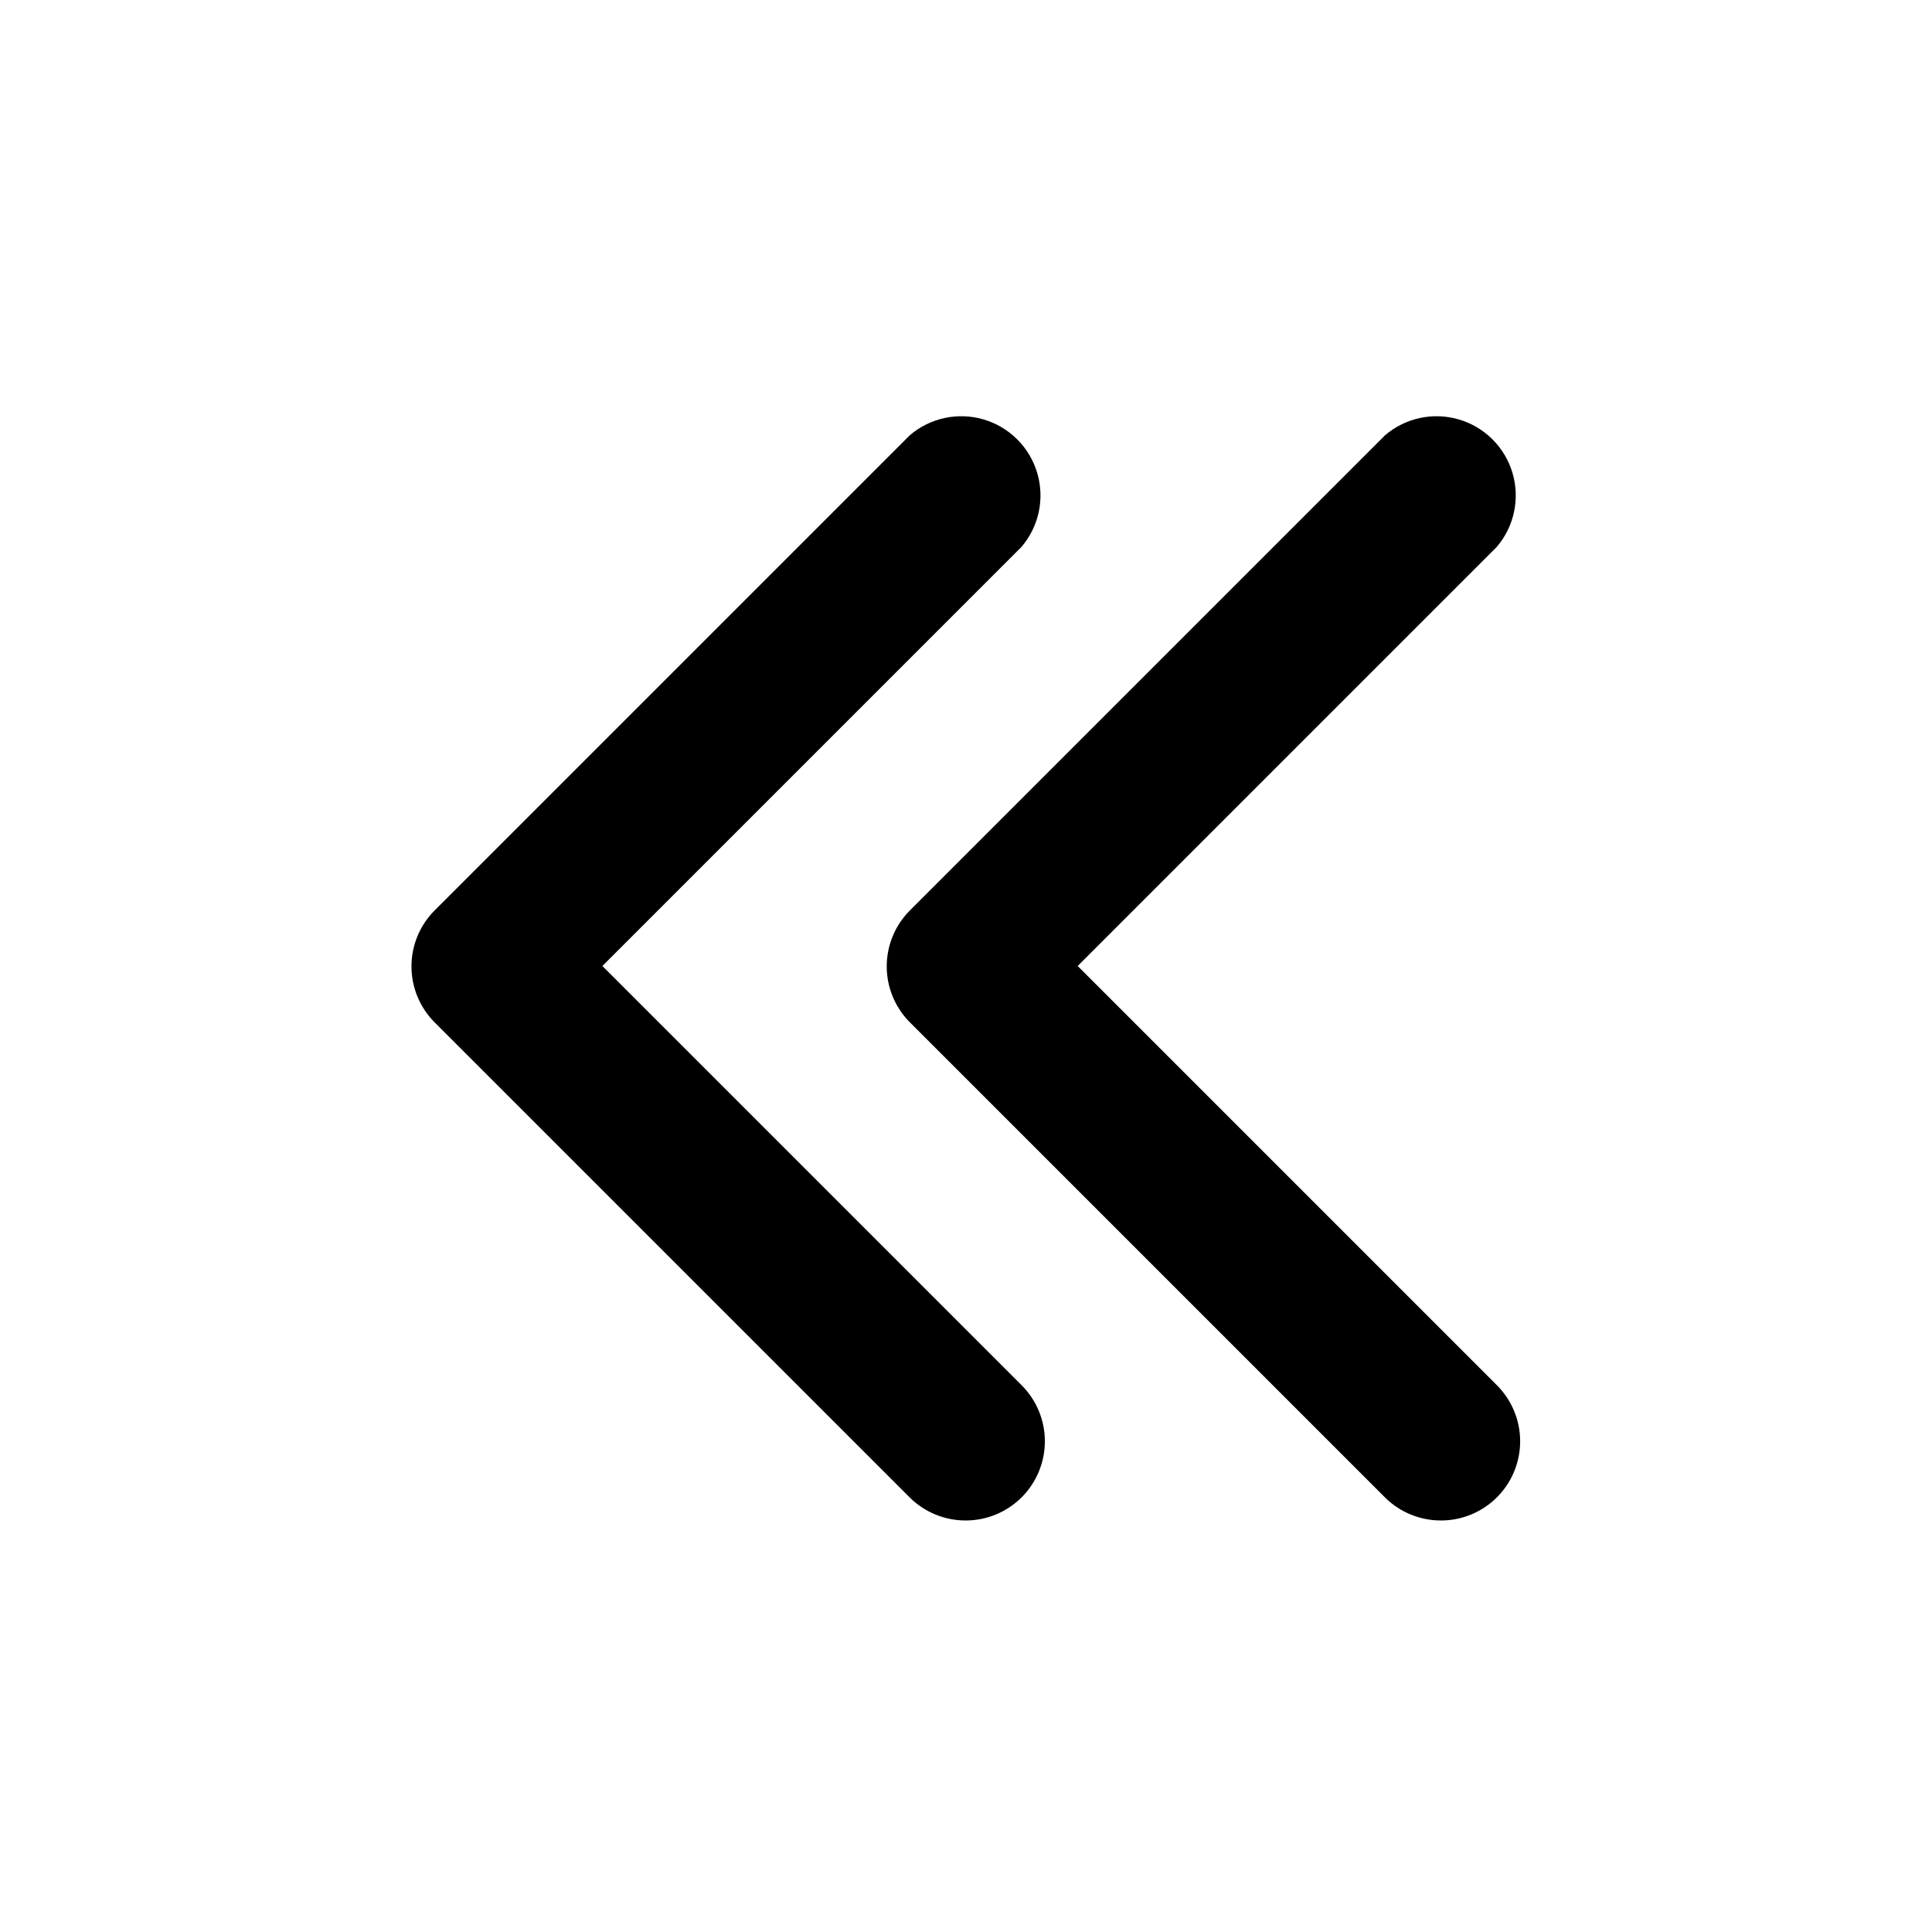
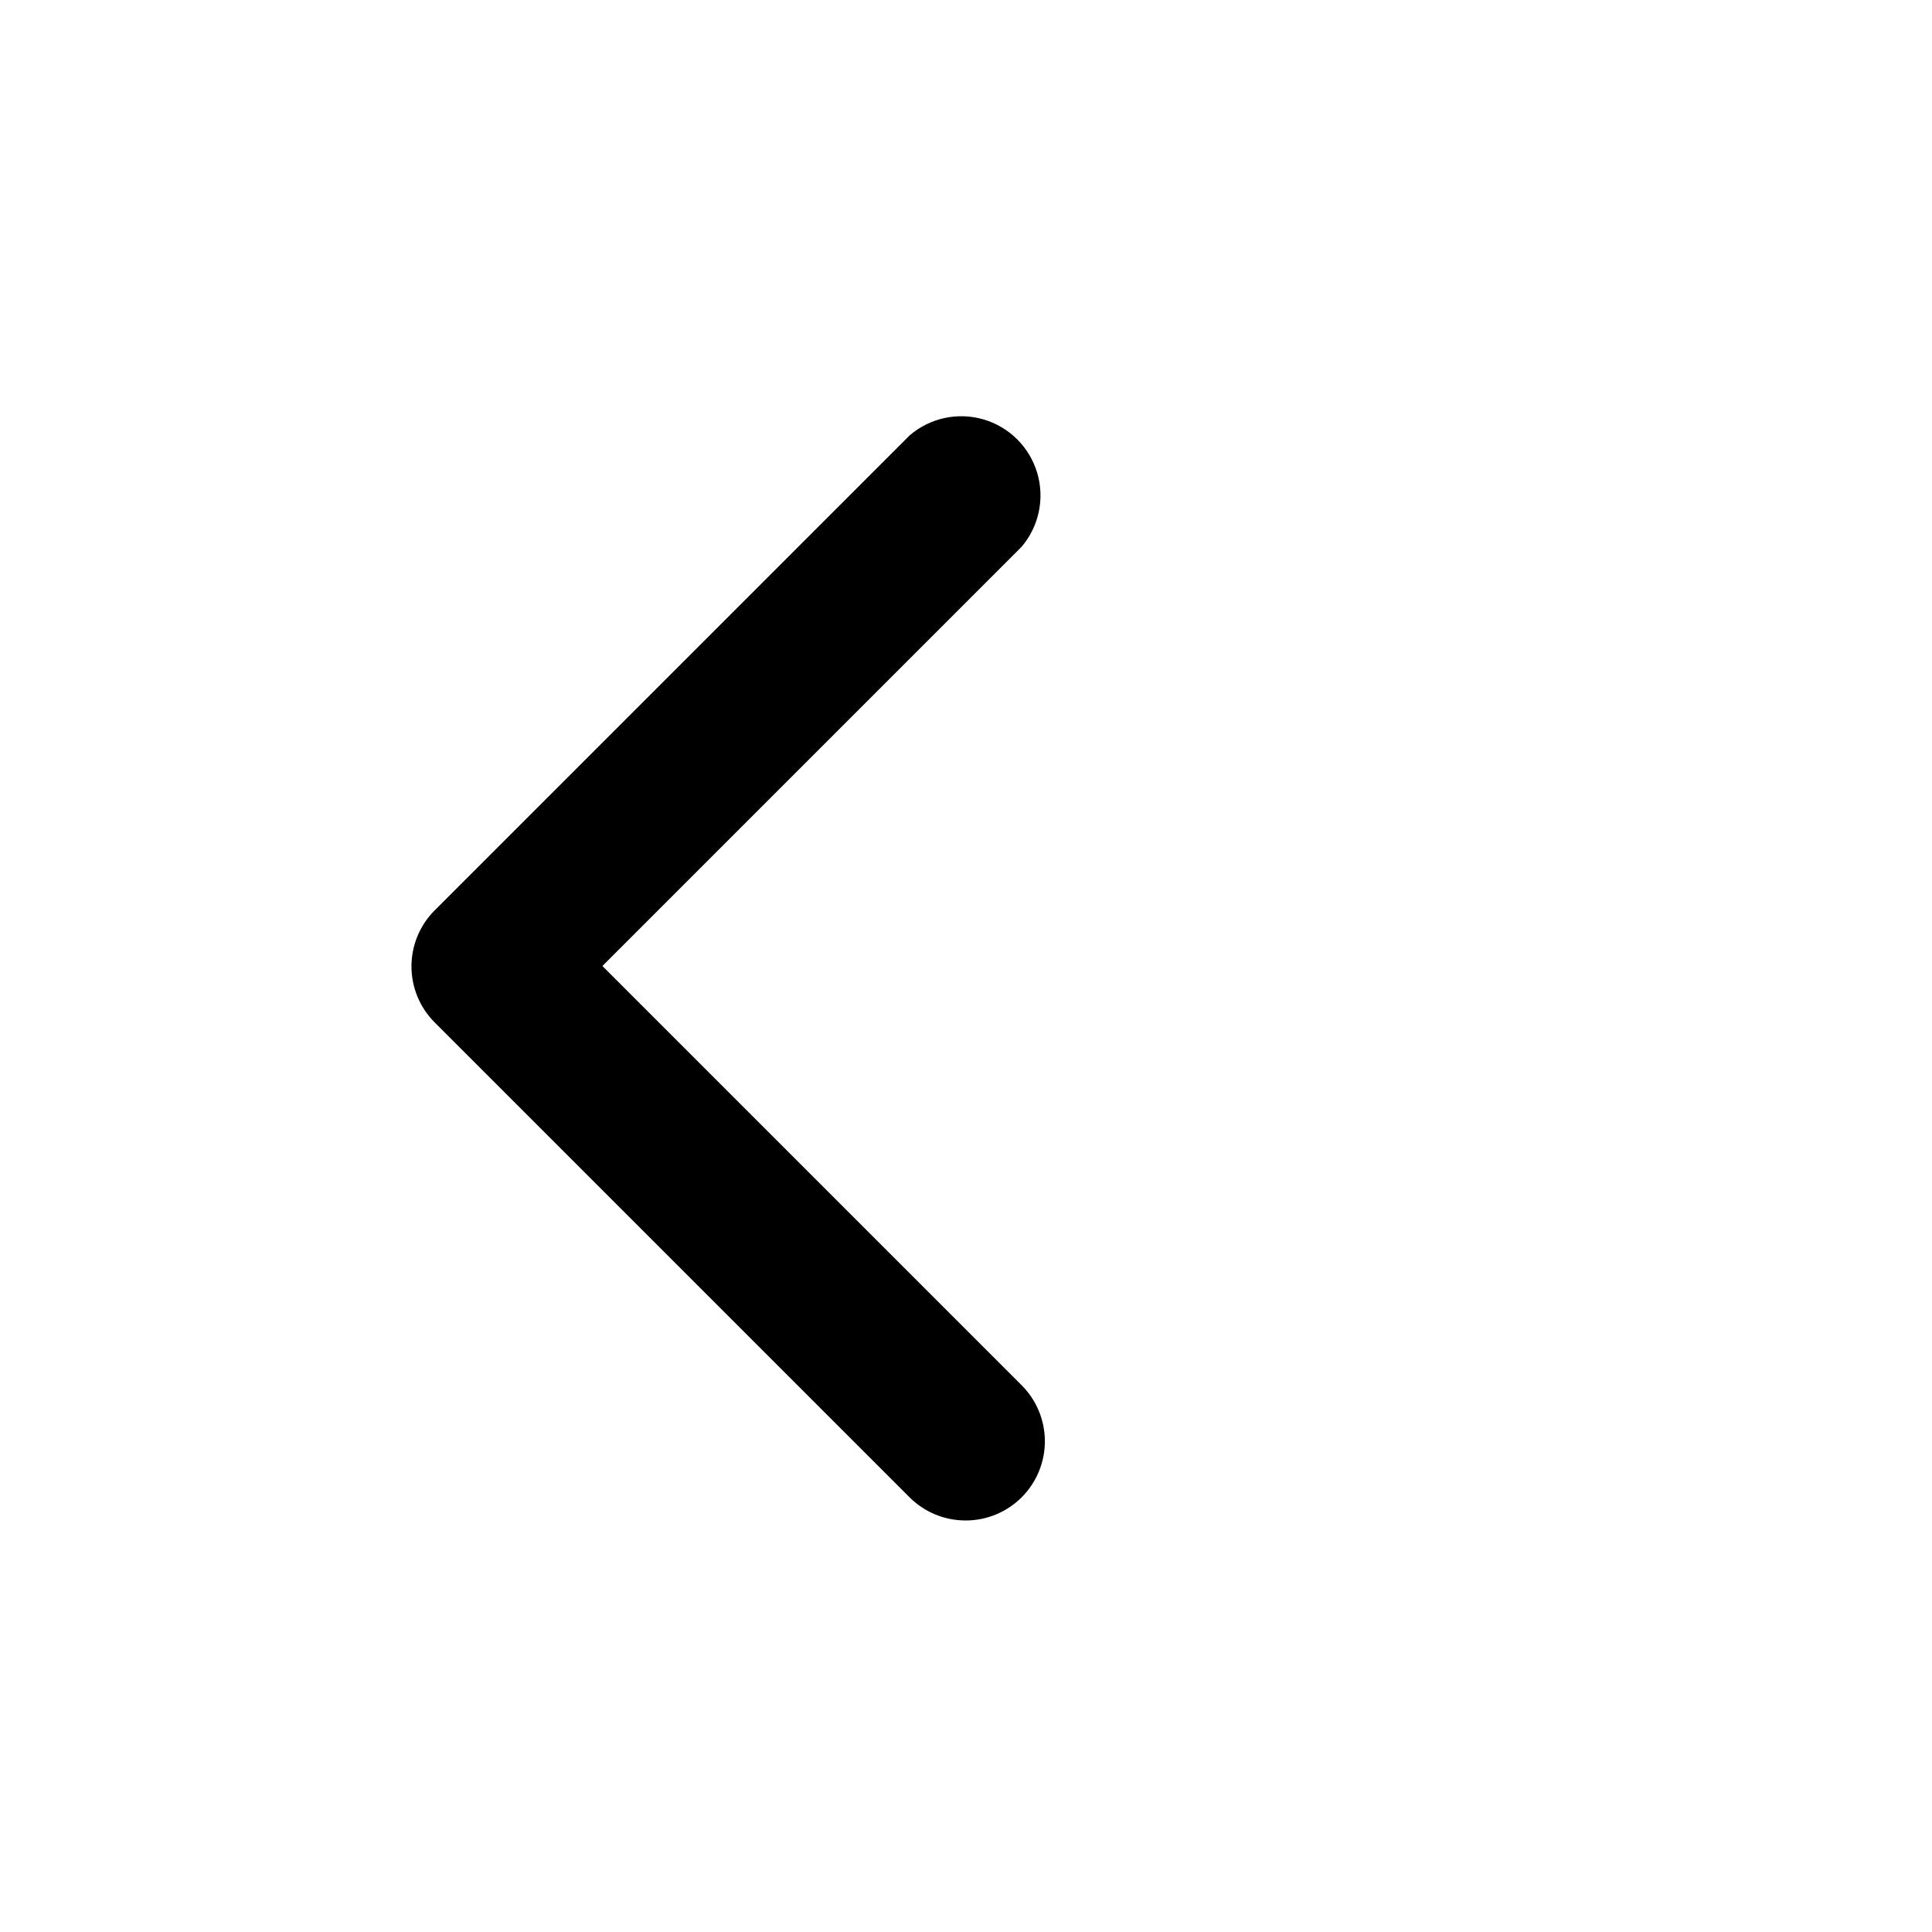
<svg xmlns="http://www.w3.org/2000/svg" fill="#000000" width="800px" height="800px" version="1.1" viewBox="144 144 512 512">
  <g>
    <path d="m400 546.94c-5.582 0.035-10.945-2.156-14.906-6.086l-125.95-125.95c-3.91-3.934-6.102-9.254-6.102-14.801 0-5.543 2.191-10.863 6.102-14.797l125.95-125.95c5.406-4.629 12.785-6.203 19.609-4.188 6.82 2.019 12.156 7.356 14.176 14.18 2.019 6.82 0.441 14.203-4.188 19.605l-111.05 111.05 111.05 111.05c3.953 3.922 6.188 9.25 6.211 14.816 0.023 5.566-2.168 10.918-6.086 14.871-3.922 3.953-9.25 6.184-14.816 6.207z" />
-     <path d="m525.95 546.94c-5.578 0.035-10.941-2.156-14.902-6.086l-125.95-125.95c-3.91-3.934-6.106-9.254-6.106-14.801 0-5.543 2.195-10.863 6.106-14.797l125.95-125.95c5.402-4.629 12.785-6.203 19.605-4.188 6.824 2.019 12.16 7.356 14.18 14.18 2.016 6.82 0.441 14.203-4.188 19.605l-111.05 111.05 111.05 111.05c3.953 3.922 6.188 9.25 6.211 14.816 0.023 5.566-2.168 10.918-6.086 14.871-3.922 3.953-9.25 6.184-14.82 6.207z" />
  </g>
</svg>